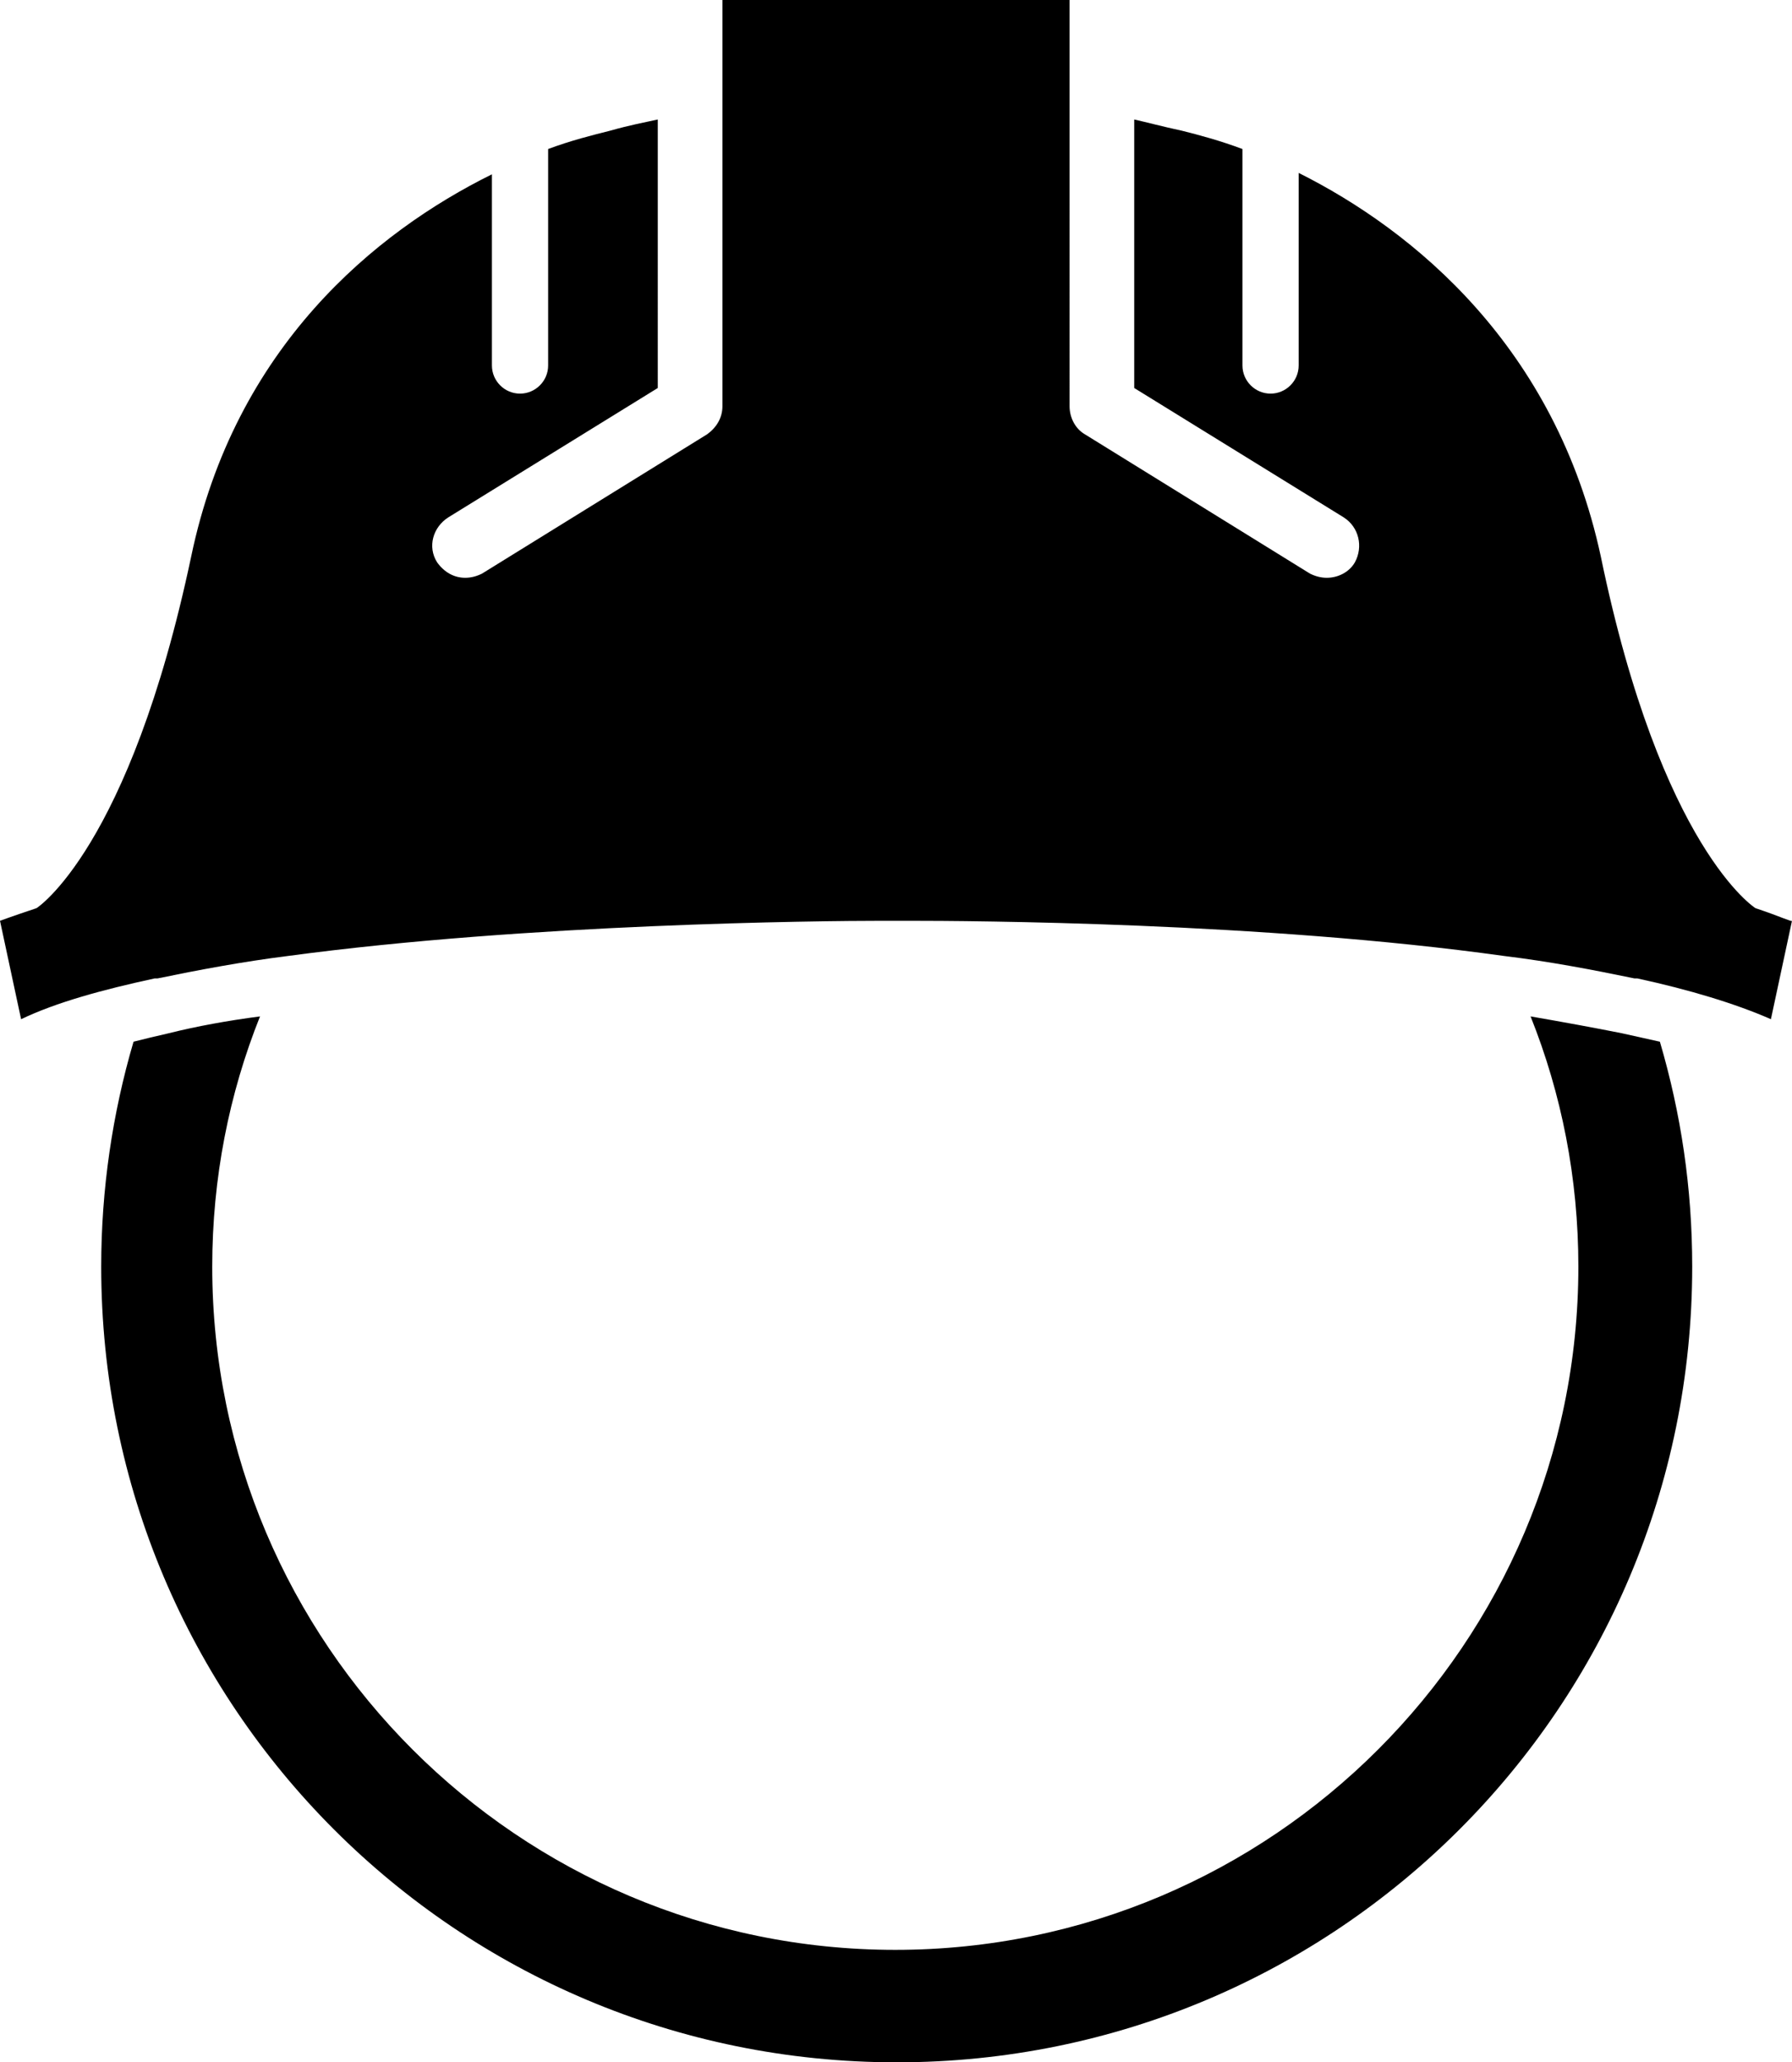
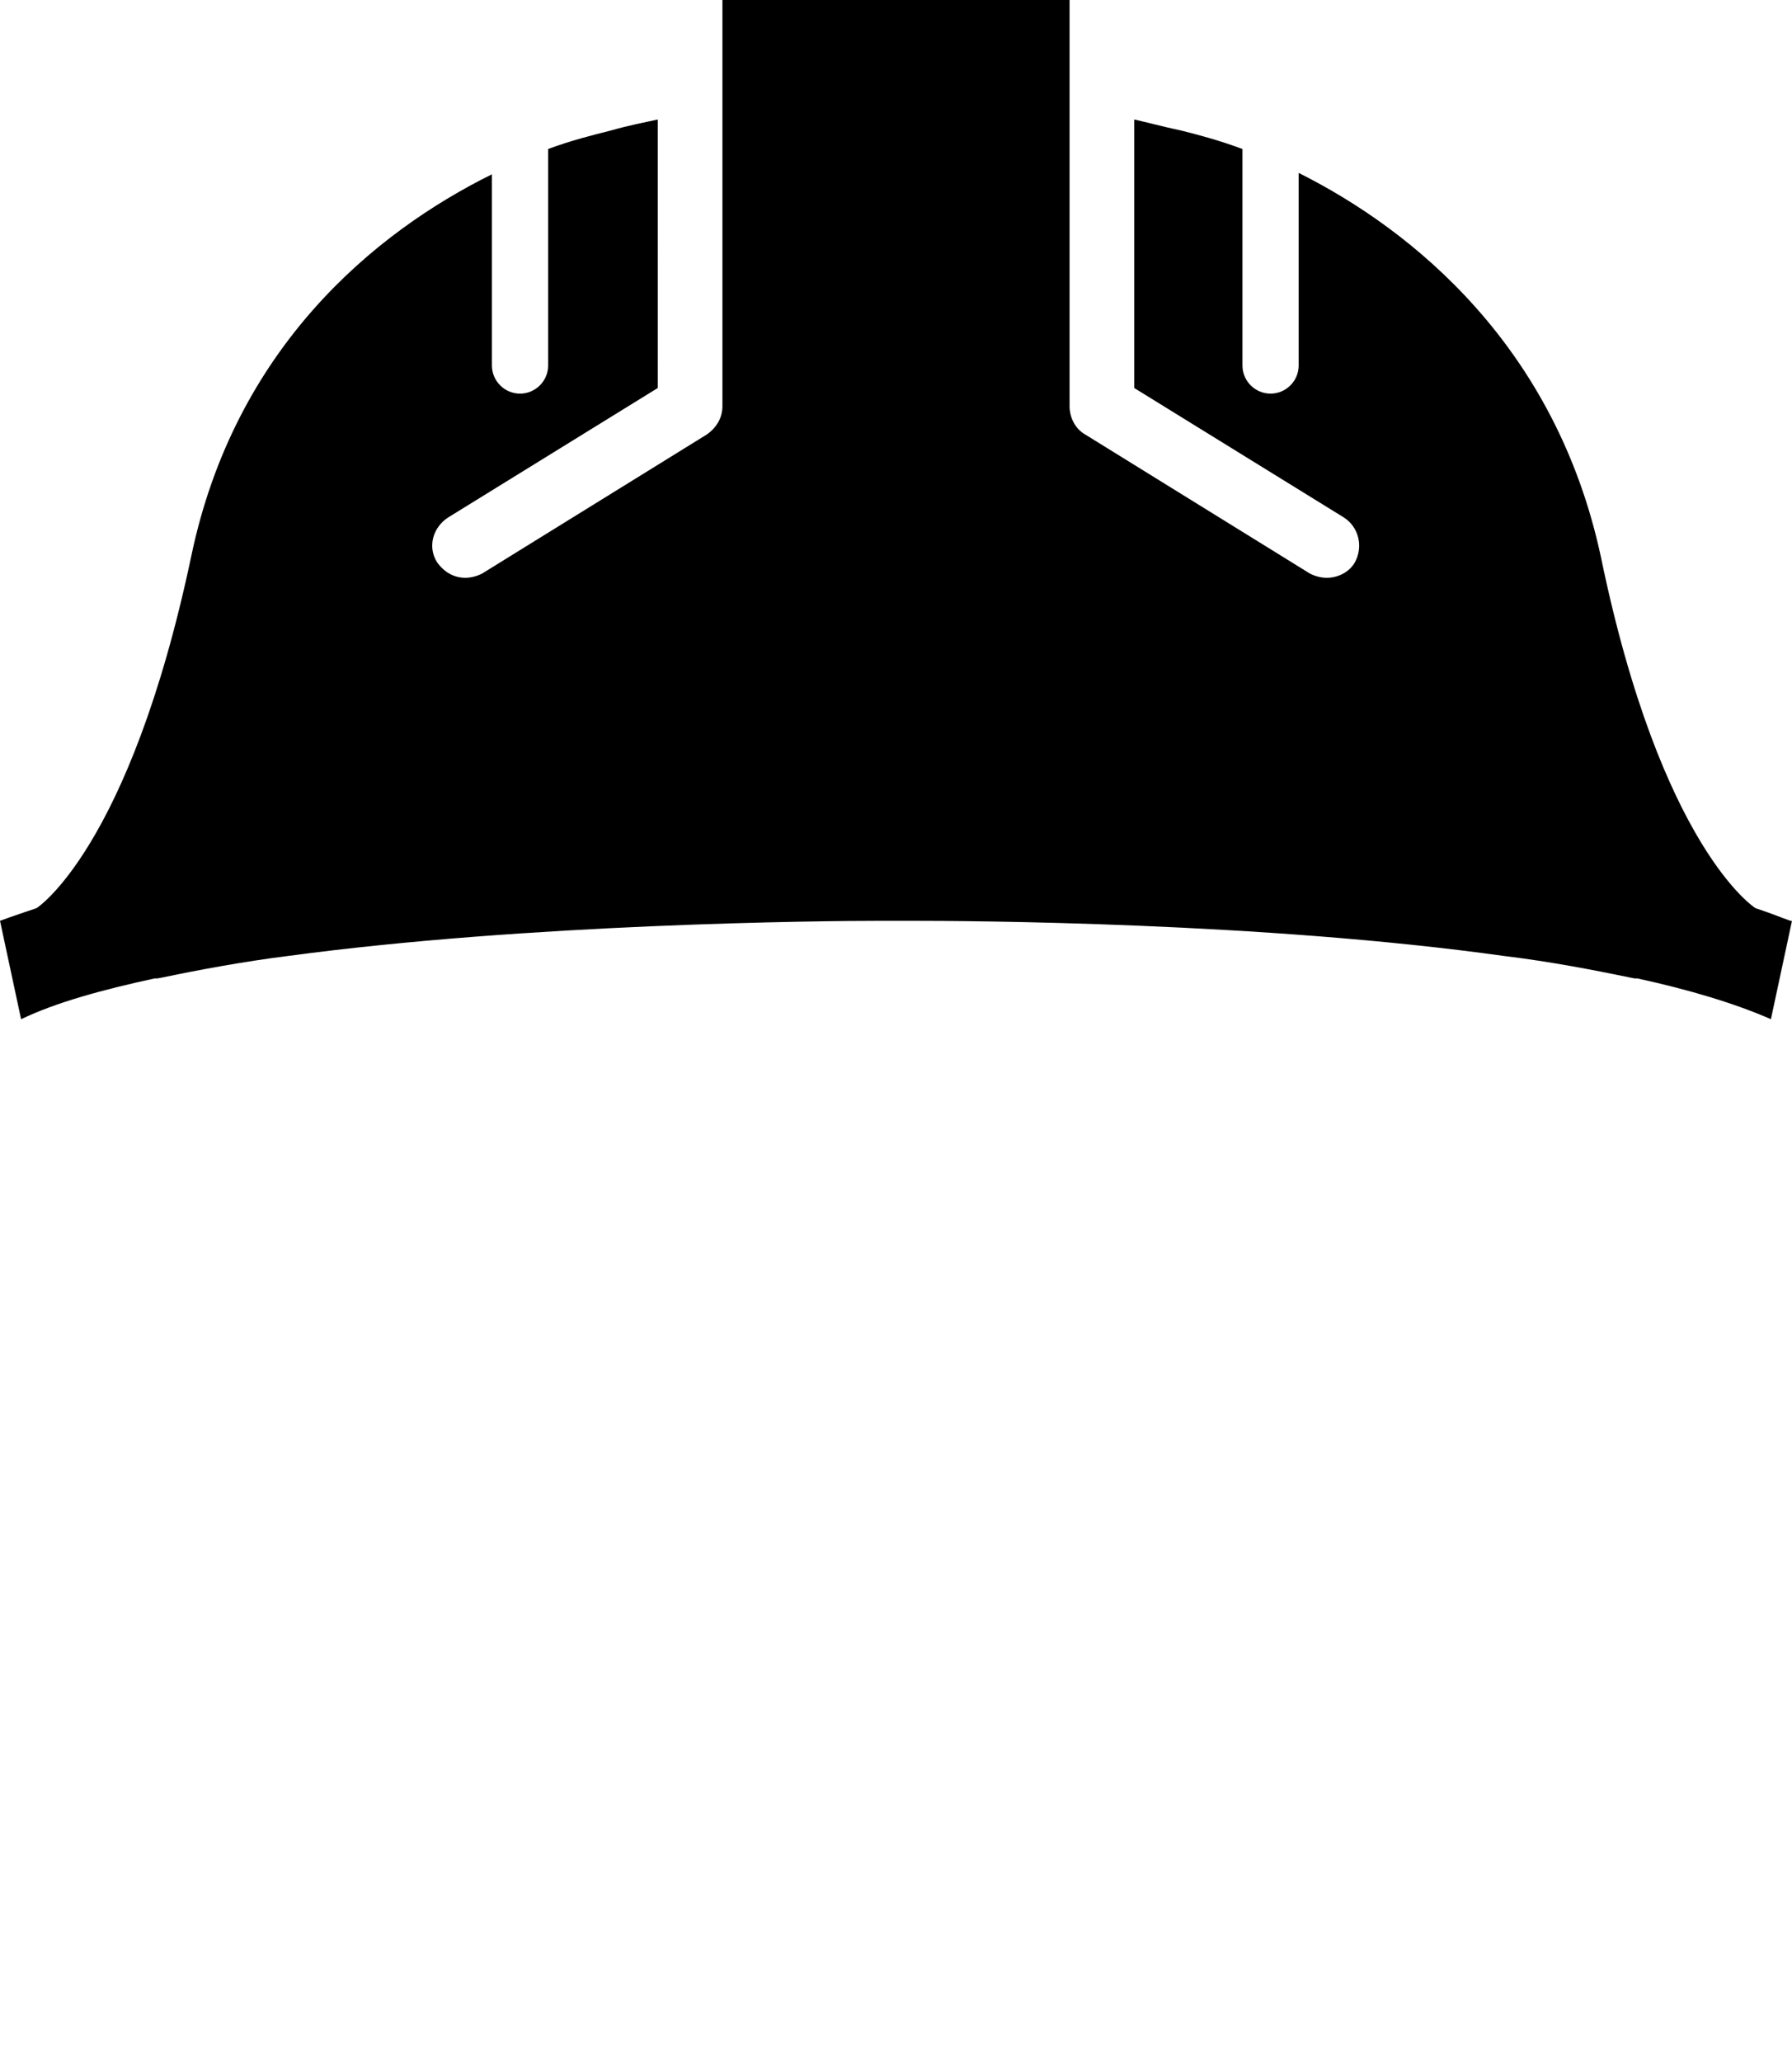
<svg xmlns="http://www.w3.org/2000/svg" id="tight-bounds" preserveAspectRatio="xMidYMid meet" data-background-color="#ffffff" width="82.985" height="95.481" viewBox="0 0 82.985 95.481">
  <g>
    <svg width="82.985" height="95.481" viewBox="0 0 82.985 95.481">
      <g>
        <svg width="82.985" height="95.481" viewBox="0 0 82.985 95.481">
          <g id="textblocktransform">
            <svg id="textblock" width="82.985" height="95.481" viewBox="0 0 82.985 95.481">
              <g>
                <svg width="82.985" height="95.481" viewBox="0 0 82.985 95.481">
                  <g>
                    <svg width="82.985" height="95.481" viewBox="0 0 82.985 95.481">
                      <g>
                        <svg fill="#000000" id="icon-0" data-fill-palette-color="accent" class="icon-icon-0" width="82.985" height="95.481" y="0" x="0" viewBox="36.3 26.6 127.5 146.7" xml:space="preserve">
-                           <path data-fill-palette-color="accent" fill="#000000" d="M151.7 100.1c-2-0.4-4.2-0.8-6.5-1.2 2.2 5.5 3.4 11.5 3.4 17.8 0 26.8-21.8 48.6-48.6 48.6s-48.6-21.8-48.6-48.6c0-6.3 1.2-12.3 3.4-17.8-2.3 0.3-4.5 0.7-6.5 1.2-0.9 0.2-1.7 0.4-2.5 0.6-1.5 5.1-2.3 10.5-2.3 16 0 31.3 25.3 56.6 56.6 56.6s56.6-25.3 56.6-56.6c0-5.6-0.8-10.9-2.3-16z" />
                          <path data-fill-palette-color="accent" fill="#000000" d="M161.2 91.2s-6.7-4.2-11-25C147 51.3 136.9 43 128.7 38.9v13.7c0 1.1-0.9 2-2 2s-2-0.9-2-2V37.2c-1.6-0.6-3.1-1-4.3-1.3-1.4-0.3-2.5-0.6-3.4-0.8v19.1l14.9 9.2c1.1 0.7 1.4 2.1 0.8 3.2-0.4 0.7-1.2 1.1-2 1.1q-0.6 0-1.2-0.3l-16-9.9c-0.7-0.4-1.1-1.2-1.1-2V26.6H87.7v28.9c0 0.8-0.4 1.5-1.1 2l-16 9.9q-0.6 0.3-1.2 0.3c-0.8 0-1.5-0.4-2-1.1-0.7-1.1-0.3-2.5 0.8-3.2l14.9-9.2V35.1c-0.9 0.2-2 0.4-3.4 0.8-1.2 0.3-2.8 0.7-4.4 1.3v15.4c0 1.1-0.9 2-2 2s-2-0.9-2-2V39C63 43.1 53 51.3 49.9 66.2c-4.4 20.8-11 25-11 25-1.8 0.6-2.6 0.9-2.6 0.9l1.5 7c2.5-1.2 5.8-2.1 9.5-2.9h0.2c2.9-0.6 6.1-1.2 9.3-1.6 17.1-2.3 37.8-2.5 42.3-2.5h1.8c4.5 0 25.2 0.1 42.4 2.5 3.3 0.4 6.4 1 9.3 1.6h0.2c3.7 0.8 7 1.8 9.5 2.9l1.5-7c0 0.1-0.8-0.3-2.6-0.9" />
                        </svg>
                      </g>
                    </svg>
                  </g>
                </svg>
              </g>
            </svg>
          </g>
        </svg>
      </g>
    </svg>
  </g>
  <defs />
</svg>